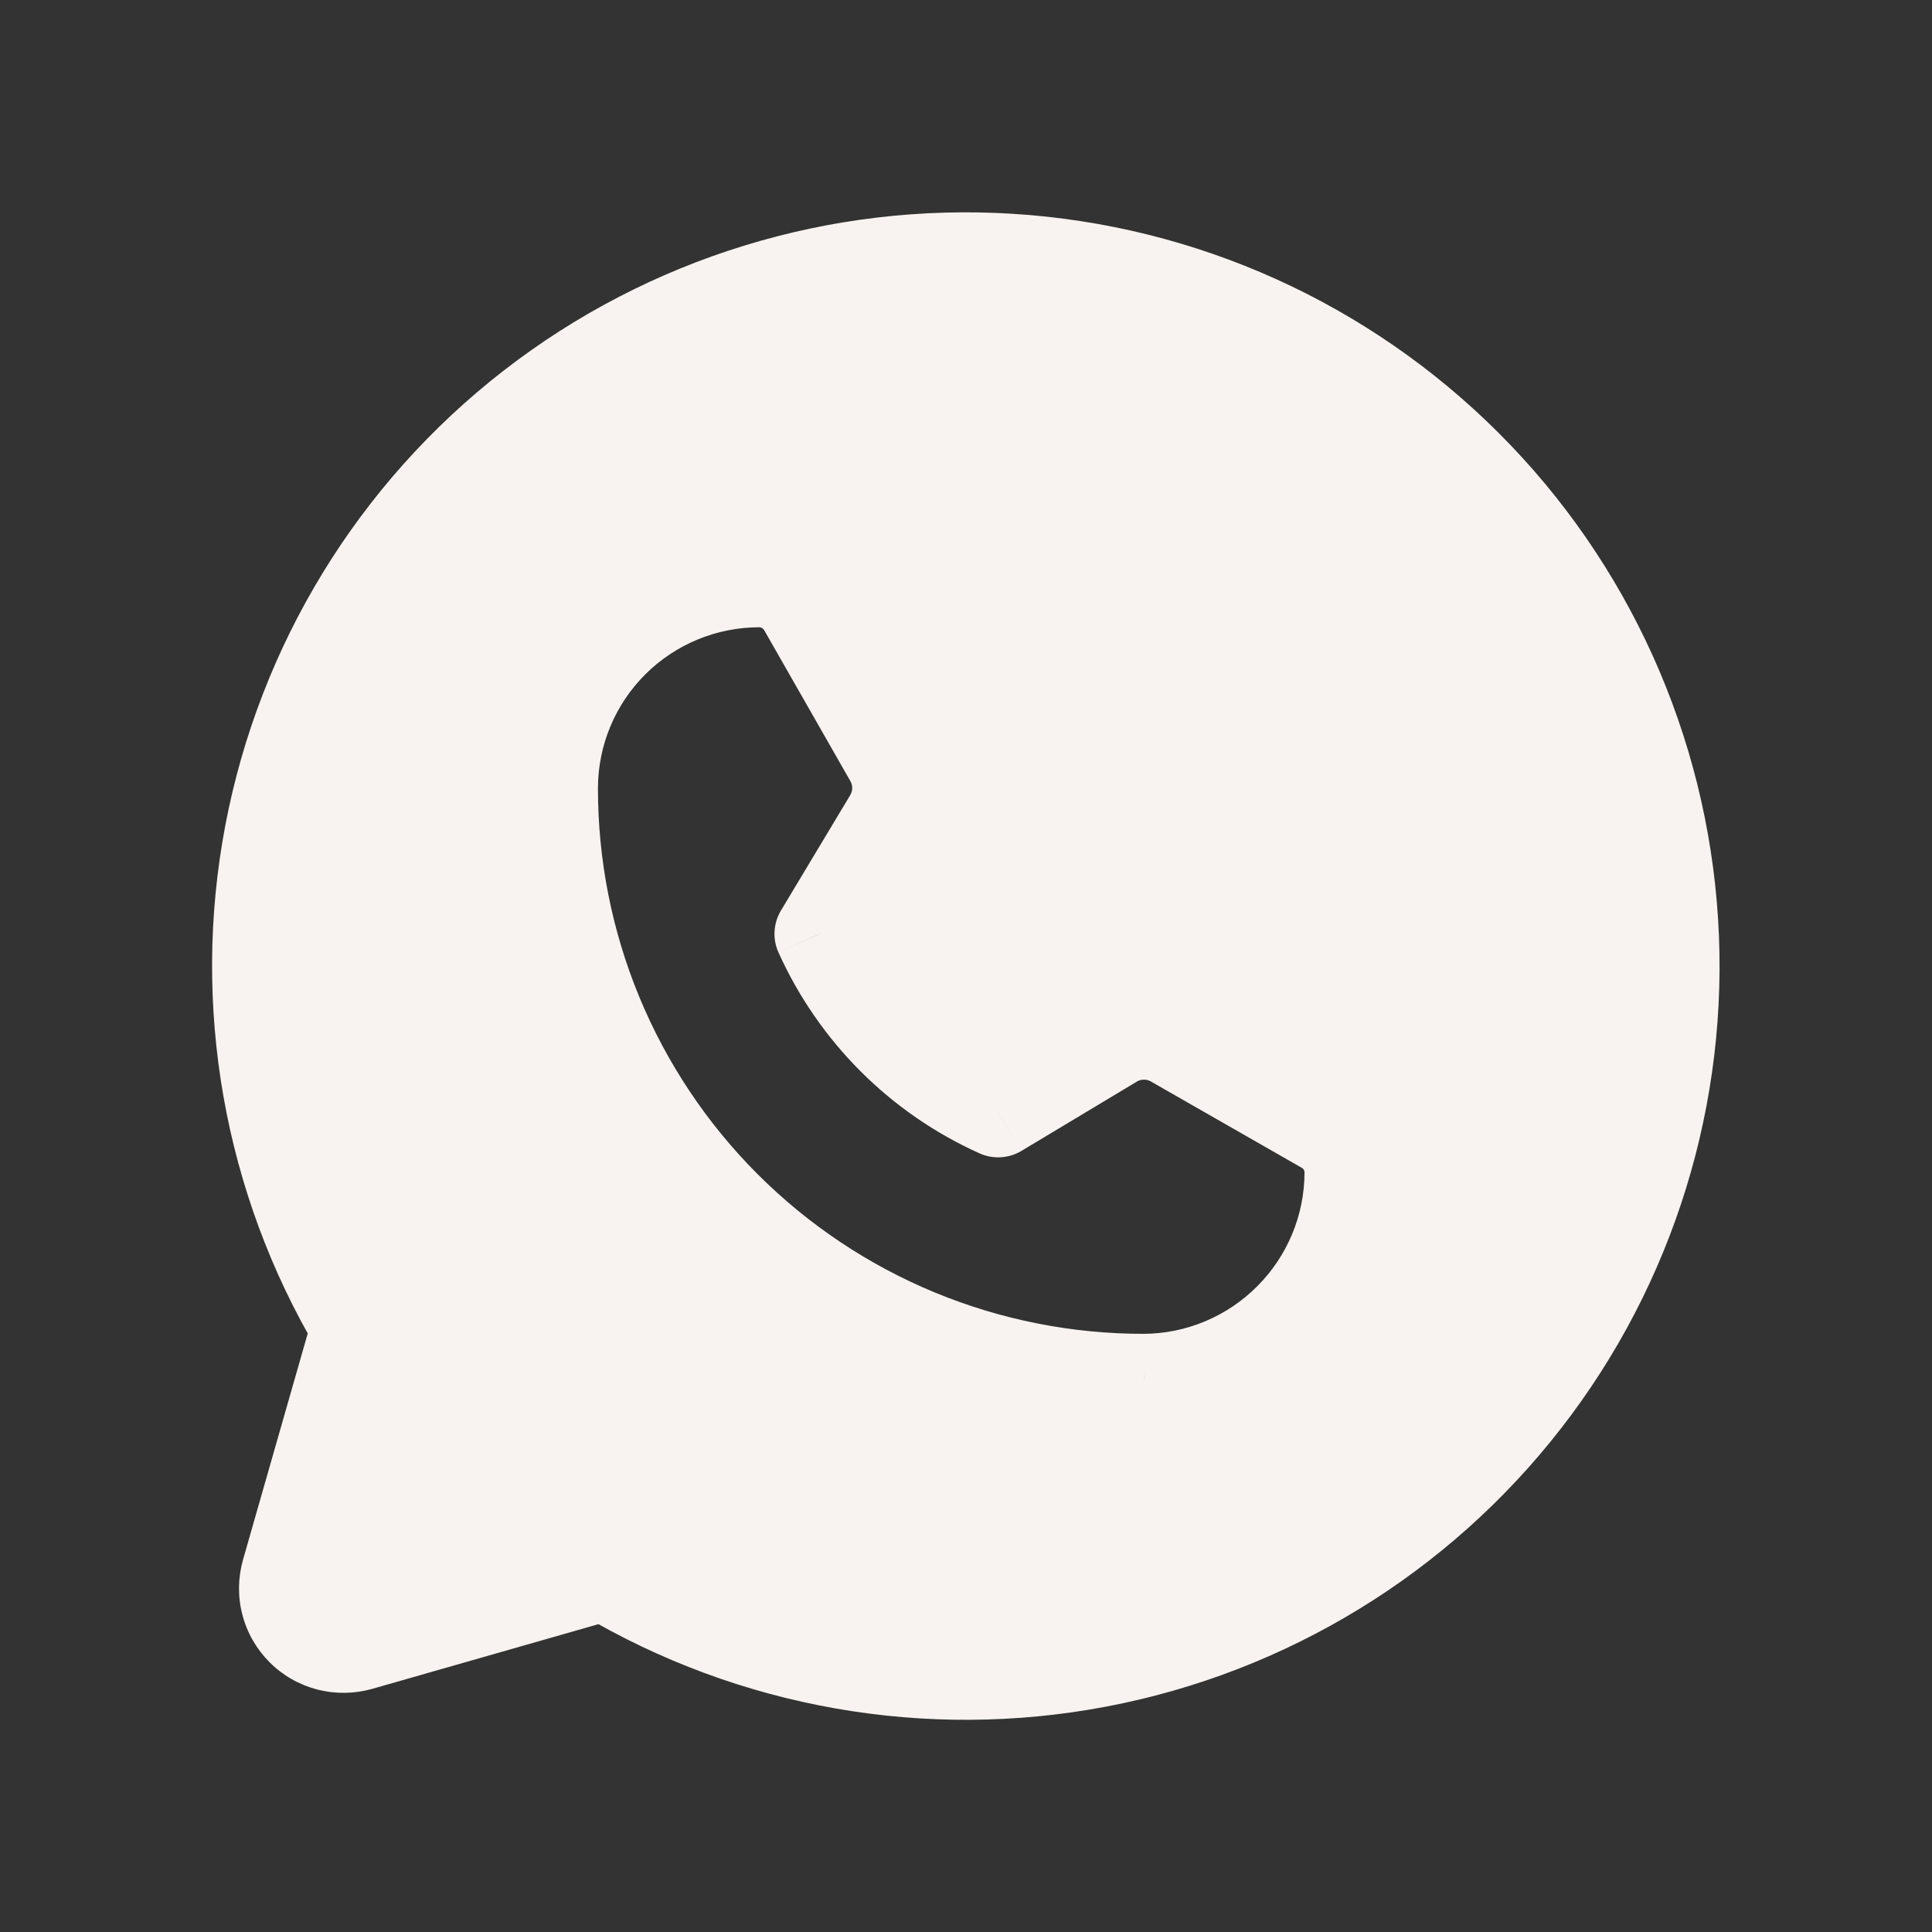
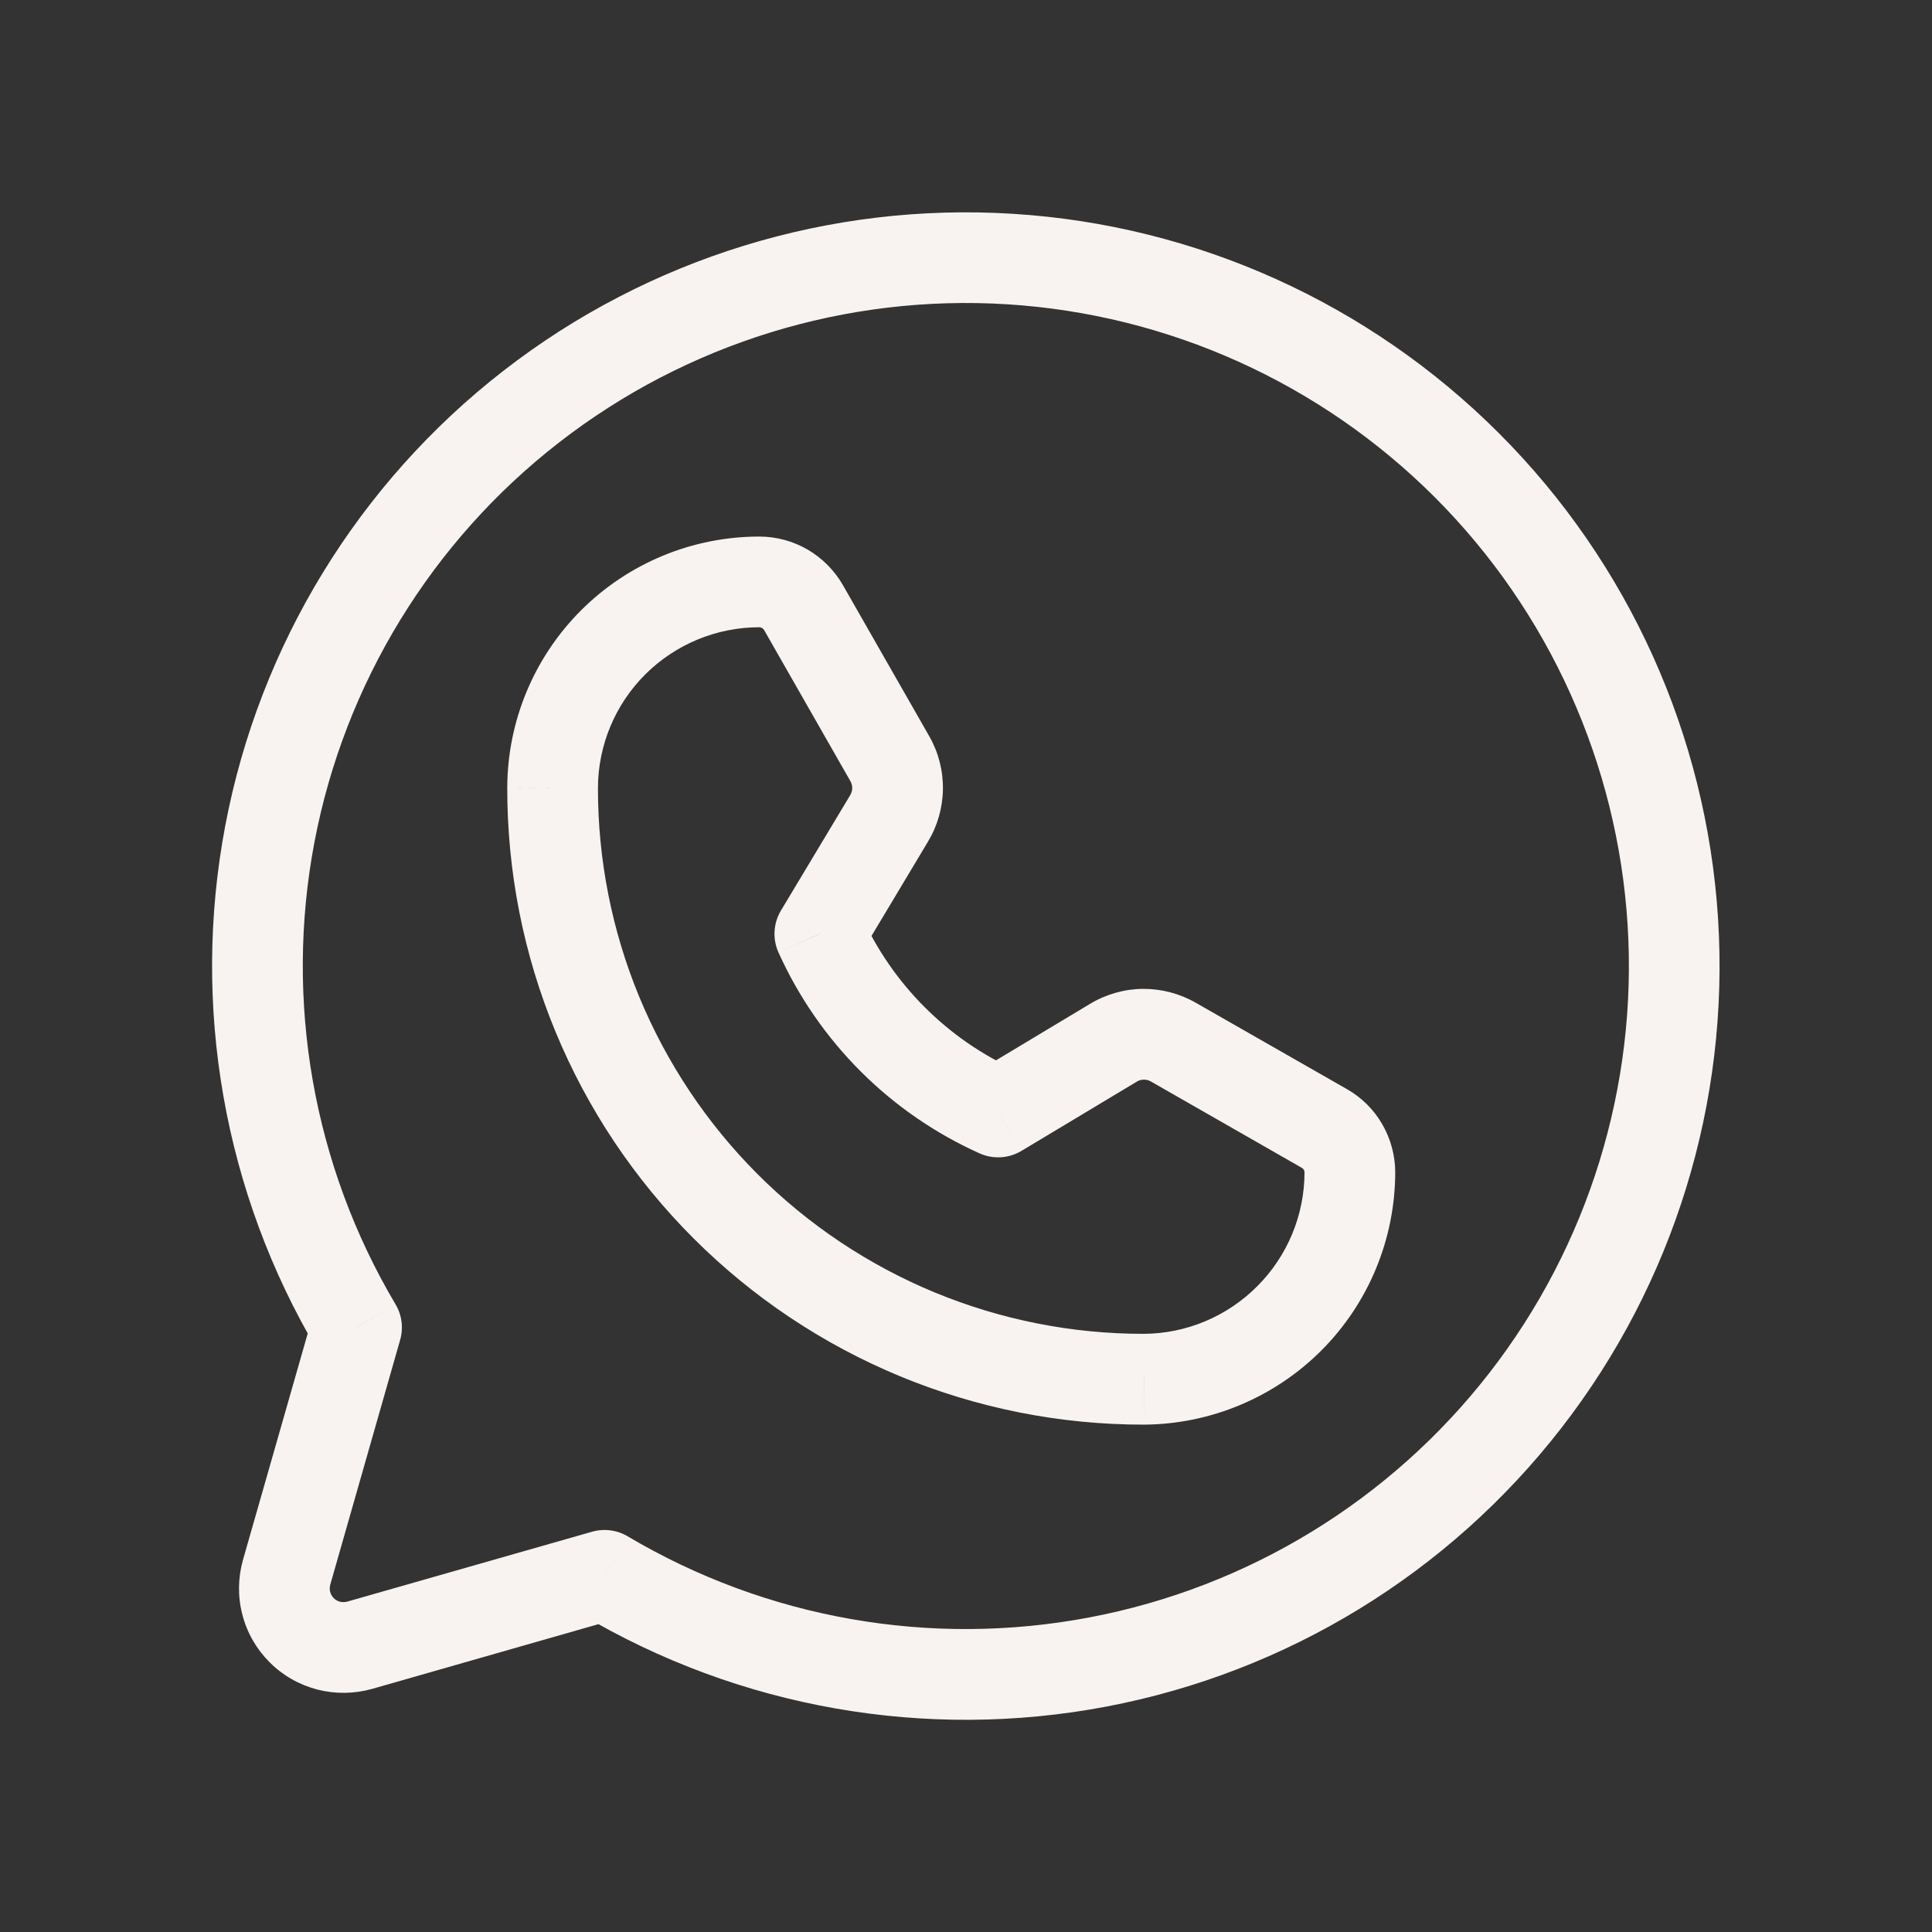
<svg xmlns="http://www.w3.org/2000/svg" width="18" height="18" viewBox="0 0 18 18" fill="none">
  <rect x="0" y="0" width="18" height="18" fill="#333333" stroke="none" />
-   <path fill-rule="evenodd" clip-rule="evenodd" d="M2.514 7.77C2.214 9.35 2.502 10.985 3.322 12.368L2.671 14.648C2.644 14.742 2.642 14.842 2.667 14.937C2.692 15.032 2.741 15.119 2.811 15.188C2.88 15.258 2.967 15.307 3.062 15.332C3.157 15.357 3.256 15.355 3.351 15.328L5.631 14.677C7.014 15.497 8.649 15.784 10.229 15.485C11.808 15.185 13.224 14.319 14.211 13.049C15.197 11.779 15.686 10.193 15.585 8.588C15.485 6.983 14.802 5.47 13.665 4.333C12.528 3.197 11.015 2.514 9.411 2.413C7.806 2.313 6.22 2.802 4.95 3.788C3.68 4.774 2.814 6.19 2.514 7.77ZM8.549 12.433C9.218 12.709 9.935 12.851 10.659 12.85C11.168 12.846 11.655 12.642 12.014 12.282C12.373 11.921 12.575 11.433 12.576 10.924C12.576 10.841 12.554 10.758 12.512 10.686C12.47 10.614 12.41 10.554 12.338 10.513L10.931 9.708C10.846 9.66 10.749 9.635 10.652 9.636C10.554 9.637 10.458 9.664 10.374 9.714L9.298 10.36C8.561 10.028 7.97 9.438 7.638 8.7L8.284 7.624C8.334 7.54 8.361 7.444 8.362 7.347C8.363 7.249 8.338 7.153 8.29 7.068L7.486 5.661C7.444 5.588 7.384 5.528 7.312 5.486C7.24 5.444 7.158 5.422 7.074 5.422C6.565 5.421 6.076 5.623 5.715 5.983C5.354 6.342 5.15 6.83 5.148 7.34C5.147 8.064 5.289 8.781 5.566 9.45C5.842 10.119 6.248 10.726 6.76 11.238C7.272 11.75 7.88 12.156 8.549 12.433Z" fill="#F8F3F0" />
  <path d="M3.322 12.368L3.728 12.484C3.76 12.372 3.745 12.252 3.685 12.152L3.322 12.368ZM2.514 7.77L2.099 7.691L2.514 7.77ZM2.671 14.648L3.077 14.764L3.077 14.764L2.671 14.648ZM2.667 14.937L2.258 15.043H2.258L2.667 14.937ZM2.811 15.188L3.109 14.889H3.109L2.811 15.188ZM3.062 15.332L2.956 15.741L2.956 15.741L3.062 15.332ZM3.351 15.328L3.235 14.922L3.235 14.922L3.351 15.328ZM5.631 14.677L5.847 14.313C5.747 14.254 5.627 14.239 5.515 14.271L5.631 14.677ZM10.229 15.485L10.15 15.069H10.15L10.229 15.485ZM14.211 13.049L13.877 12.79L14.211 13.049ZM15.585 8.588L16.007 8.562V8.562L15.585 8.588ZM13.665 4.333L13.367 4.632L13.665 4.333ZM9.411 2.413L9.384 2.835L9.411 2.413ZM4.95 3.788L5.209 4.122L4.95 3.788ZM10.659 12.85L10.659 13.273L10.662 13.273L10.659 12.85ZM12.014 12.282L12.313 12.58L12.014 12.282ZM12.576 10.924L12.999 10.925V10.924L12.576 10.924ZM12.512 10.686L12.147 10.898L12.147 10.898L12.512 10.686ZM12.338 10.513L12.547 10.146L12.547 10.146L12.338 10.513ZM10.931 9.708L10.721 10.075L10.721 10.075L10.931 9.708ZM10.652 9.636L10.656 10.059H10.656L10.652 9.636ZM10.374 9.714L10.157 9.352L10.157 9.352L10.374 9.714ZM9.298 10.36L9.125 10.745C9.251 10.802 9.397 10.794 9.516 10.723L9.298 10.36ZM7.638 8.7L7.276 8.483C7.205 8.602 7.196 8.748 7.253 8.874L7.638 8.7ZM8.284 7.624L7.922 7.407L7.922 7.407L8.284 7.624ZM8.362 7.347L8.785 7.351L8.362 7.347ZM8.29 7.068L8.657 6.858L8.29 7.068ZM7.486 5.661L7.119 5.87L7.119 5.87L7.486 5.661ZM7.074 5.422L7.074 5.844H7.074V5.422ZM5.148 7.34L4.726 7.338L4.726 7.339L5.148 7.34ZM5.566 9.45L5.956 9.288L5.566 9.45ZM6.76 11.238L7.059 10.94L6.76 11.238ZM3.685 12.152C2.918 10.858 2.649 9.328 2.929 7.849L2.099 7.691C1.78 9.372 2.086 11.112 2.959 12.583L3.685 12.152ZM3.077 14.764L3.728 12.484L2.916 12.252L2.264 14.532L3.077 14.764ZM3.076 14.831C3.07 14.809 3.071 14.786 3.077 14.764L2.264 14.532C2.217 14.699 2.214 14.875 2.258 15.043L3.076 14.831ZM3.109 14.889C3.093 14.873 3.082 14.853 3.076 14.831L2.258 15.043C2.301 15.211 2.389 15.364 2.512 15.487L3.109 14.889ZM3.168 14.923C3.146 14.917 3.125 14.906 3.109 14.889L2.512 15.487C2.634 15.61 2.788 15.697 2.956 15.741L3.168 14.923ZM3.235 14.922C3.213 14.928 3.19 14.928 3.168 14.923L2.956 15.741C3.124 15.784 3.3 15.782 3.467 15.735L3.235 14.922ZM5.515 14.271L3.235 14.922L3.467 15.735L5.747 15.083L5.515 14.271ZM10.15 15.069C8.671 15.35 7.141 15.081 5.847 14.313L5.416 15.04C6.887 15.913 8.627 16.219 10.307 15.9L10.15 15.069ZM13.877 12.79C12.954 13.978 11.629 14.789 10.15 15.069L10.307 15.9C11.988 15.581 13.495 14.659 14.544 13.308L13.877 12.79ZM15.164 8.615C15.258 10.117 14.8 11.601 13.877 12.79L14.544 13.308C15.594 11.957 16.114 10.269 16.007 8.562L15.164 8.615ZM13.367 4.632C14.431 5.696 15.07 7.113 15.164 8.615L16.007 8.562C15.9 6.854 15.174 5.244 13.964 4.035L13.367 4.632ZM9.384 2.835C10.886 2.929 12.302 3.568 13.367 4.632L13.964 4.035C12.754 2.825 11.145 2.098 9.437 1.992L9.384 2.835ZM5.209 4.122C6.398 3.199 7.882 2.741 9.384 2.835L9.437 1.992C7.729 1.885 6.042 2.405 4.691 3.454L5.209 4.122ZM2.929 7.849C3.21 6.37 4.02 5.045 5.209 4.122L4.691 3.454C3.339 4.504 2.418 6.011 2.099 7.691L2.929 7.849ZM10.658 12.427C9.99 12.428 9.328 12.297 8.71 12.042L8.387 12.823C9.108 13.121 9.88 13.274 10.659 13.273L10.658 12.427ZM11.714 11.983C11.434 12.265 11.053 12.425 10.656 12.427L10.662 13.273C11.282 13.268 11.875 13.019 12.313 12.58L11.714 11.983ZM12.154 10.923C12.153 11.321 11.995 11.702 11.714 11.983L12.313 12.58C12.751 12.14 12.997 11.546 12.999 10.925L12.154 10.923ZM12.147 10.898C12.152 10.906 12.154 10.915 12.154 10.924L12.999 10.924C12.999 10.766 12.957 10.611 12.878 10.474L12.147 10.898ZM12.128 10.88C12.136 10.884 12.142 10.89 12.147 10.898L12.878 10.474C12.799 10.337 12.685 10.224 12.547 10.146L12.128 10.88ZM10.721 10.075L12.128 10.88L12.547 10.146L11.14 9.342L10.721 10.075ZM10.656 10.059C10.679 10.058 10.701 10.064 10.721 10.075L11.14 9.342C10.99 9.256 10.82 9.212 10.647 9.213L10.656 10.059ZM10.592 10.077C10.611 10.065 10.633 10.059 10.656 10.059L10.647 9.213C10.474 9.215 10.305 9.263 10.157 9.352L10.592 10.077ZM9.516 10.723L10.592 10.077L10.157 9.352L9.081 9.998L9.516 10.723ZM7.253 8.874C7.628 9.705 8.293 10.371 9.125 10.745L9.472 9.975C8.828 9.685 8.313 9.17 8.024 8.527L7.253 8.874ZM7.922 7.407L7.276 8.483L8.001 8.918L8.646 7.841L7.922 7.407ZM7.94 7.342C7.94 7.365 7.933 7.387 7.922 7.407L8.646 7.841C8.735 7.693 8.783 7.524 8.785 7.351L7.94 7.342ZM7.923 7.278C7.934 7.297 7.94 7.32 7.94 7.342L8.785 7.351C8.787 7.178 8.743 7.008 8.657 6.858L7.923 7.278ZM7.119 5.87L7.923 7.278L8.657 6.858L7.853 5.451L7.119 5.87ZM7.1 5.851C7.108 5.856 7.114 5.863 7.119 5.87L7.853 5.451C7.774 5.314 7.661 5.2 7.524 5.12L7.1 5.851ZM7.074 5.844C7.083 5.844 7.092 5.847 7.1 5.851L7.524 5.12C7.388 5.041 7.232 4.999 7.074 4.999V5.844ZM6.013 6.282C6.295 6.002 6.676 5.844 7.074 5.844L7.075 4.999C6.453 4.999 5.857 5.245 5.417 5.683L6.013 6.282ZM5.571 7.341C5.572 6.944 5.731 6.563 6.013 6.282L5.417 5.683C4.976 6.122 4.728 6.717 4.726 7.338L5.571 7.341ZM5.956 9.288C5.701 8.671 5.57 8.009 5.571 7.34L4.726 7.339C4.725 8.119 4.877 8.891 5.175 9.611L5.956 9.288ZM7.059 10.94C6.586 10.467 6.212 9.906 5.956 9.288L5.175 9.611C5.473 10.332 5.91 10.986 6.461 11.537L7.059 10.94ZM8.71 12.042C8.093 11.787 7.531 11.412 7.059 10.94L6.461 11.537C7.012 12.088 7.667 12.525 8.387 12.823L8.71 12.042Z" fill="#F8F3F0" />
</svg>